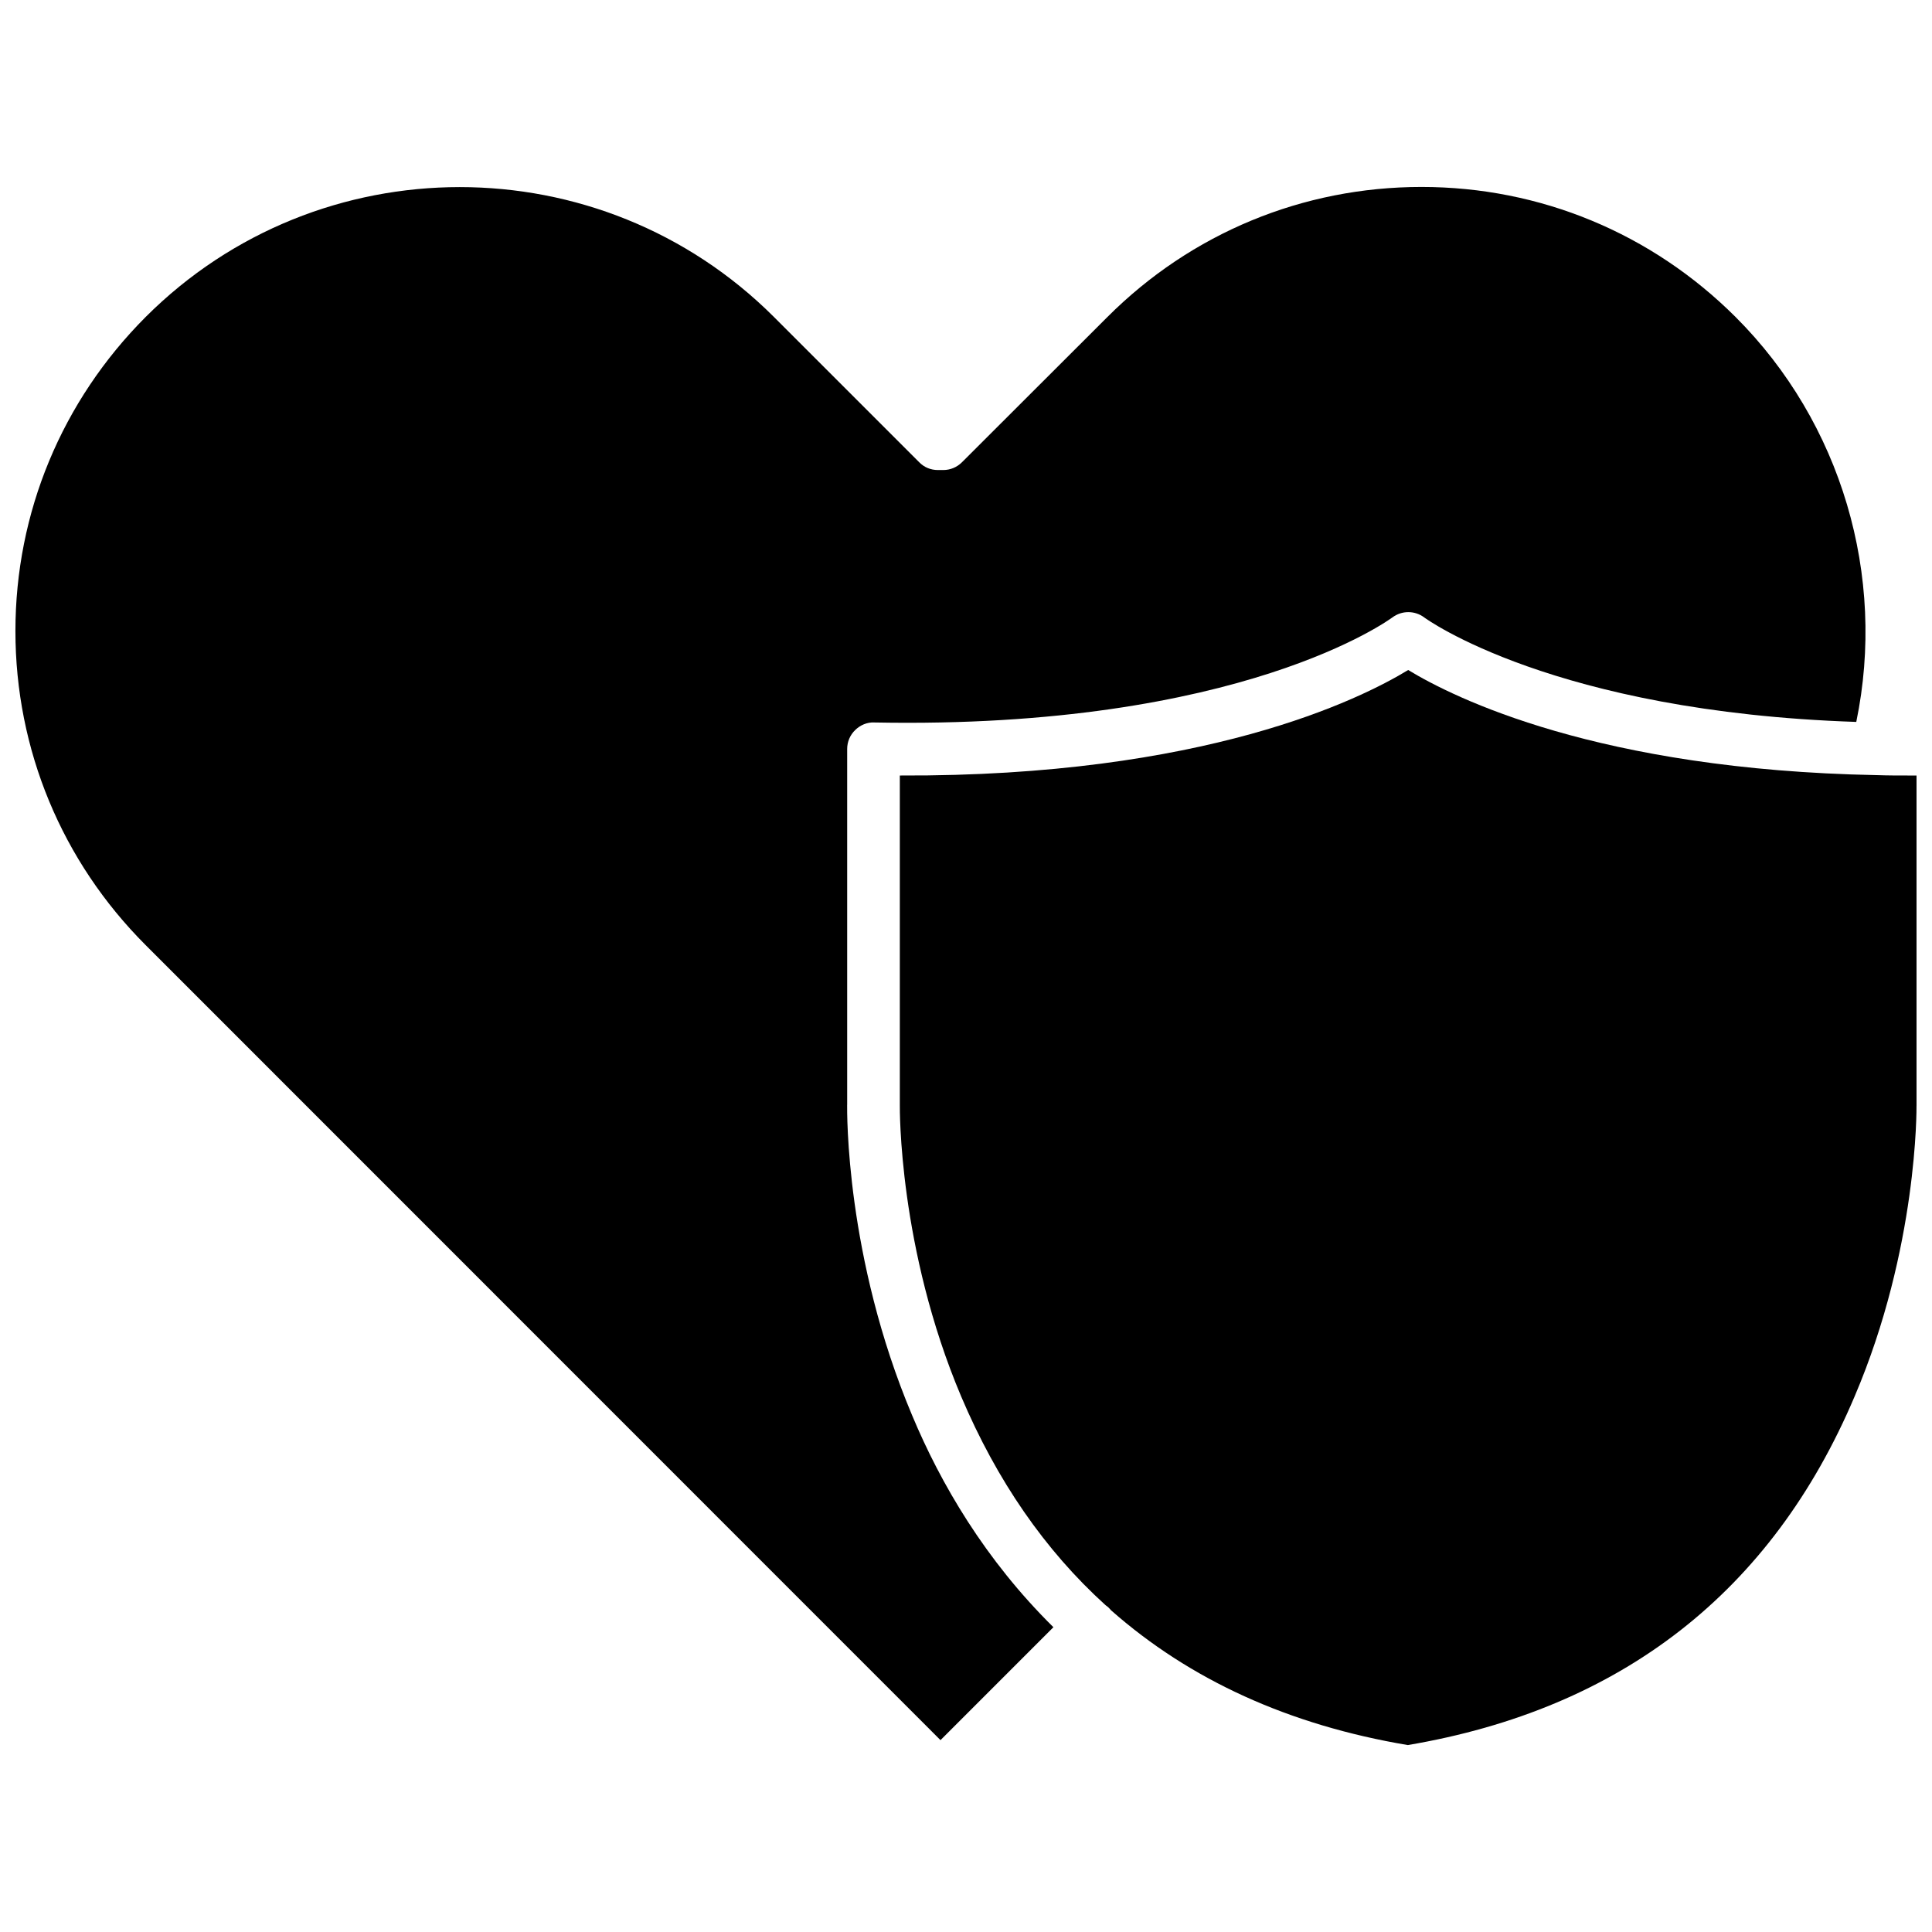
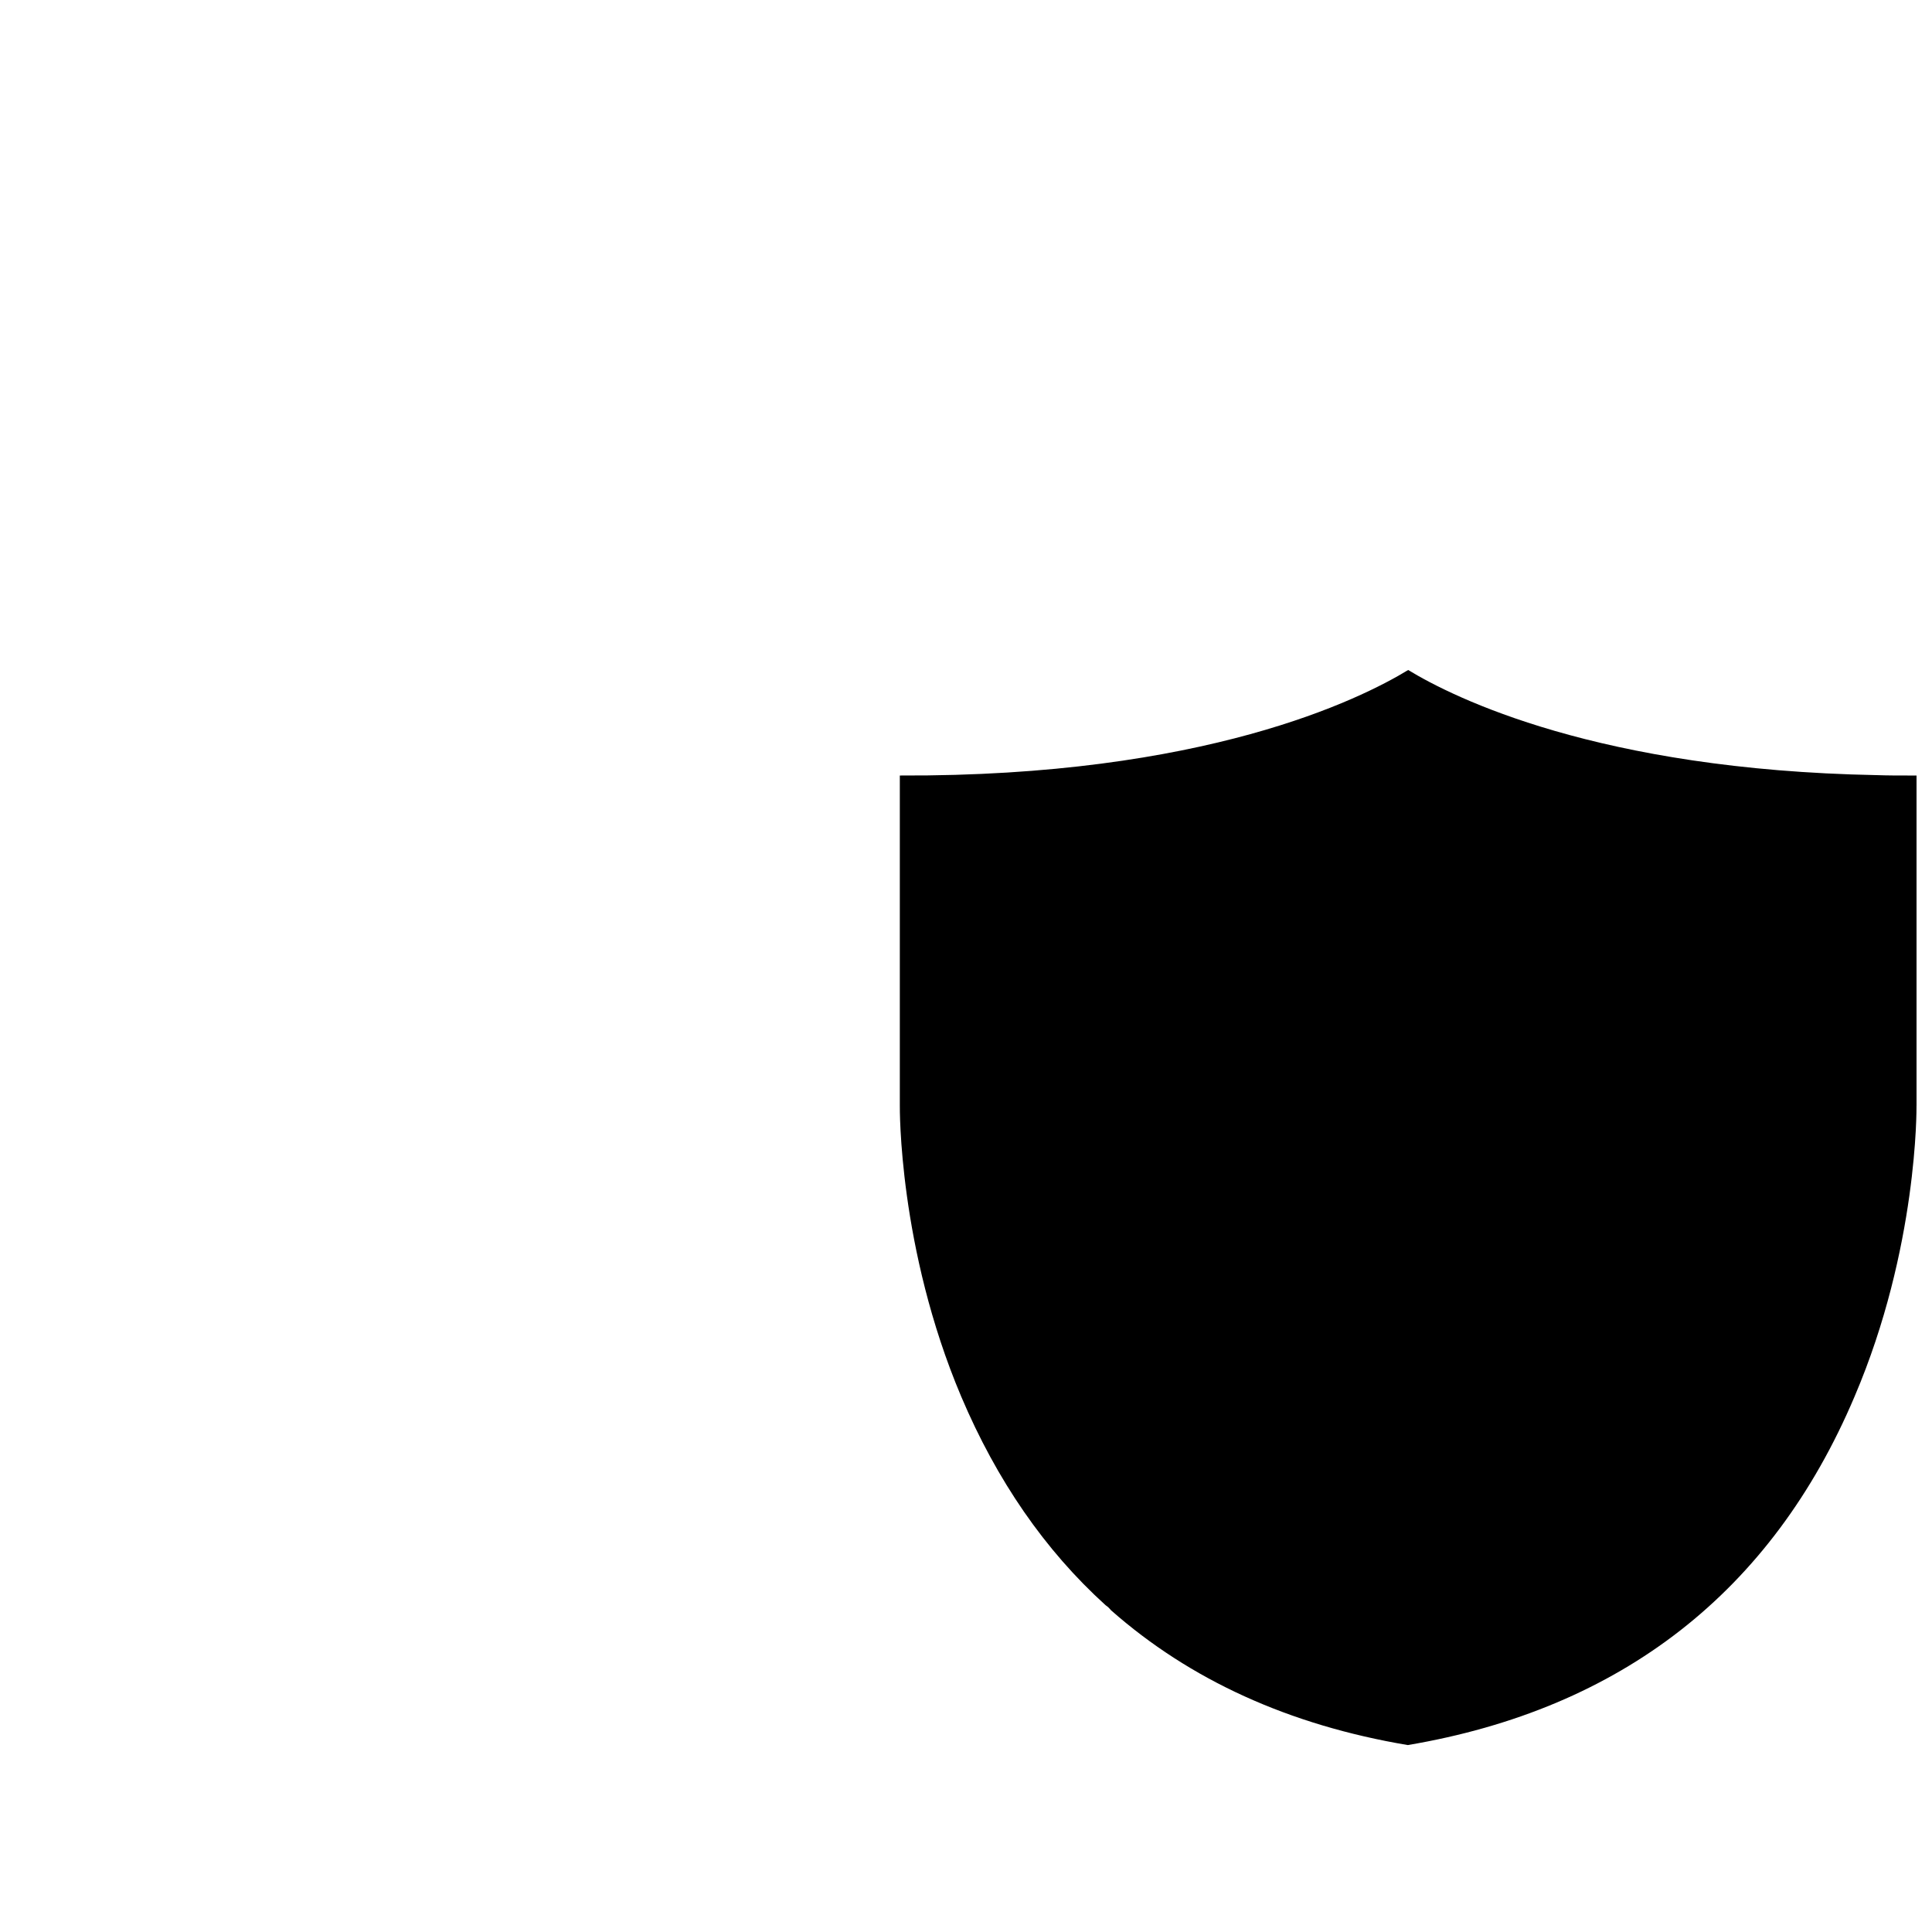
<svg xmlns="http://www.w3.org/2000/svg" width="800px" height="800px" version="1.1" viewBox="144 144 512 512">
  <defs>
    <clipPath id="b">
      <path d="m382 321h269.9v286h-269.9z" />
    </clipPath>
    <clipPath id="a">
-       <path d="m148.09 193h490.91v413h-490.91z" />
-     </clipPath>
+       </clipPath>
  </defs>
  <g>
    <g clip-path="url(#b)">
      <path d="m651.9 437.03v-87.512h-1.863c-2.922 0-5.793 0-8.613-0.102h-0.102c-73.809-1.41-112.05-20.504-124.14-27.859-12.645 7.707-54.008 28.312-134.72 27.961v87.41c0 0.504-0.402 37.785 16.273 77.184 9.422 22.219 22.168 40.707 38.188 55.219 0 0 0.051 0 0.051 0.051 0.352 0.25 0.707 0.504 1.008 0.855 0.152 0.152 0.301 0.301 0.402 0.453l0.051 0.051c20.906 18.438 47.156 30.43 78.645 35.719 56.629-9.574 96.48-40.656 118.39-92.348 16.824-39.395 16.422-76.68 16.422-77.082z" />
    </g>
    <g clip-path="url(#a)">
-       <path d="m368.51 436.78v-94.312c0-1.863 0.754-3.68 2.117-4.988 1.309-1.309 3.176-2.117 5.039-2.016 97.488 1.863 136.89-27.559 137.29-27.809 2.519-1.914 5.996-1.914 8.516 0 0.352 0.25 34.16 24.988 114.46 27.66 8.012-38.641-3.93-79.301-31.992-107.31-22.27-22.219-51.793-34.461-83.23-34.461s-61.012 12.242-83.23 34.461l-38.543 38.492c-1.309 1.309-3.074 2.066-4.938 2.066h-1.461c-1.863 0-3.629-0.707-4.938-2.066l-38.492-38.492c-45.949-45.898-120.61-45.898-166.51 0-22.219 22.266-34.512 51.84-34.512 83.227 0 31.387 12.293 61.012 34.512 83.23l210.64 210.69 29.926-29.926c-18.086-17.836-29.875-38.039-37.434-56.125-17.734-42.066-17.23-80.66-17.23-82.32z" />
-     </g>
+       </g>
  </g>
</svg>